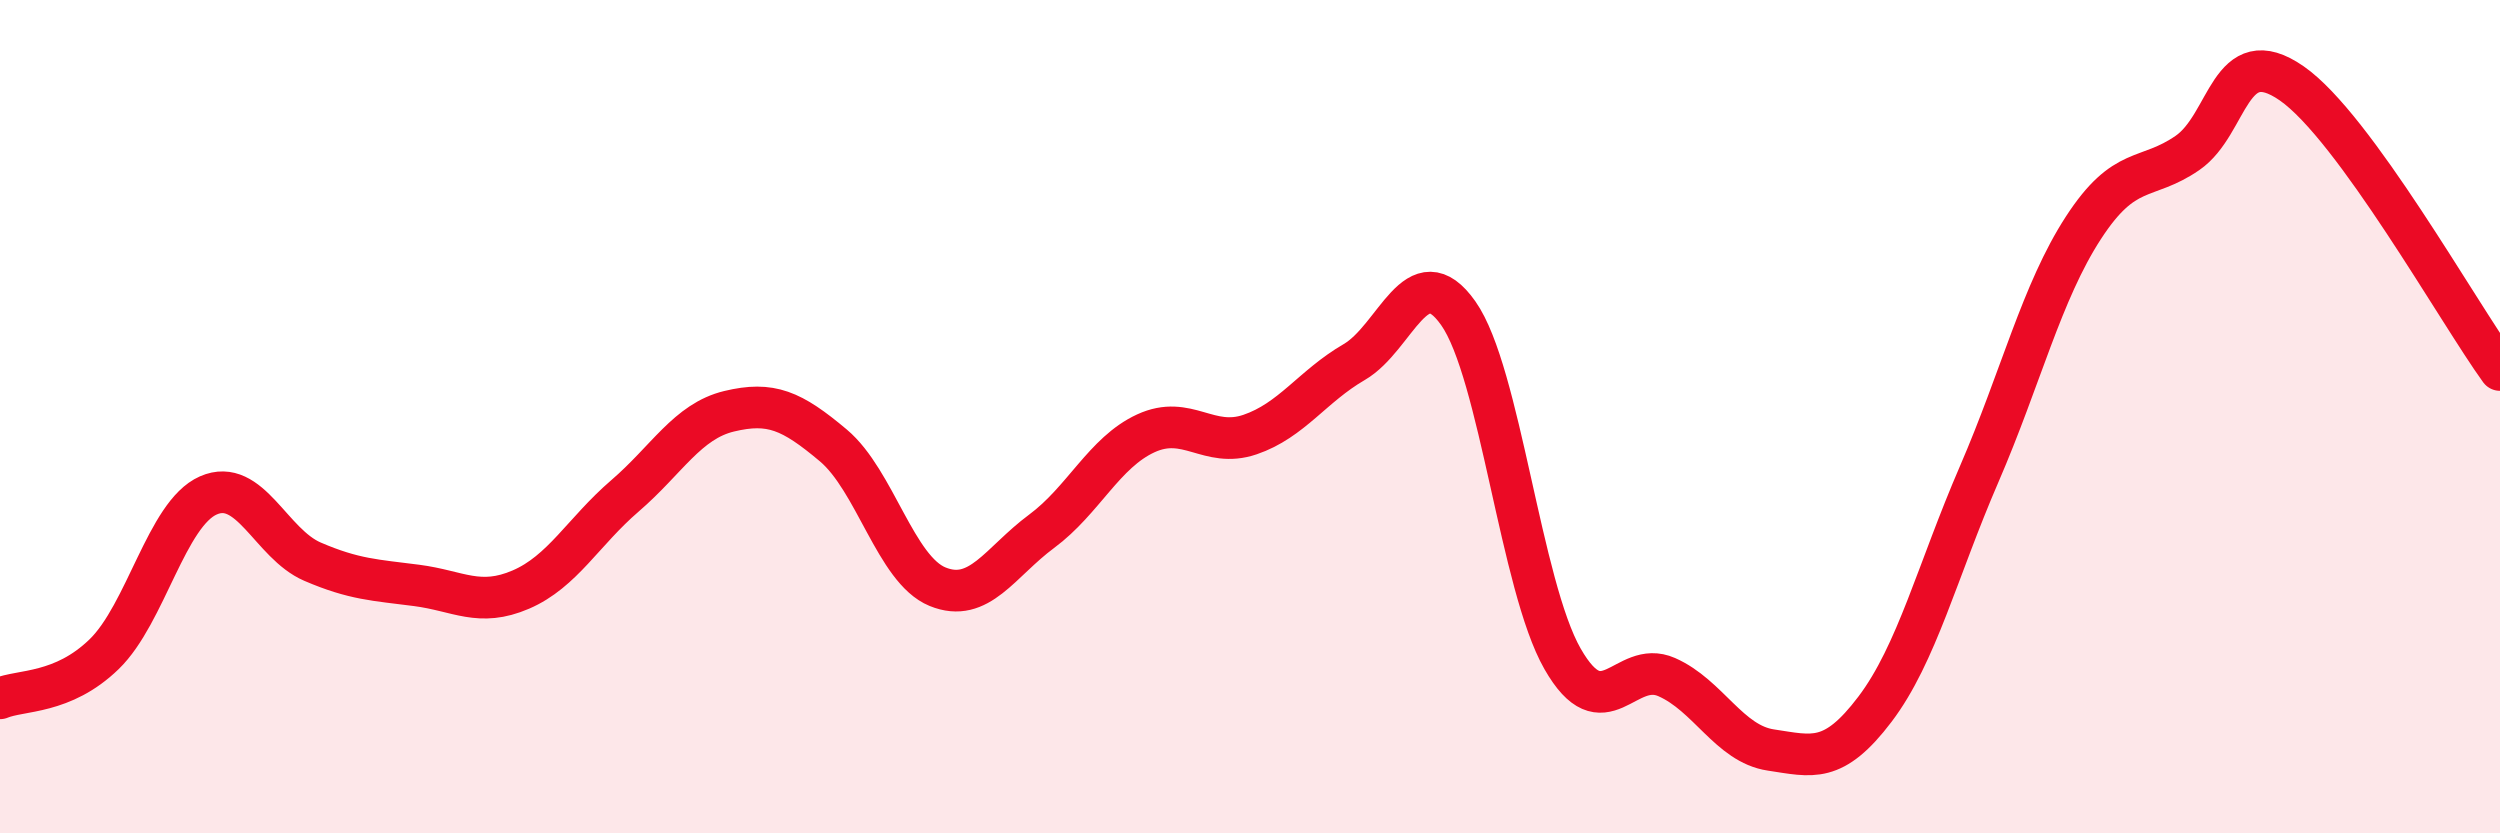
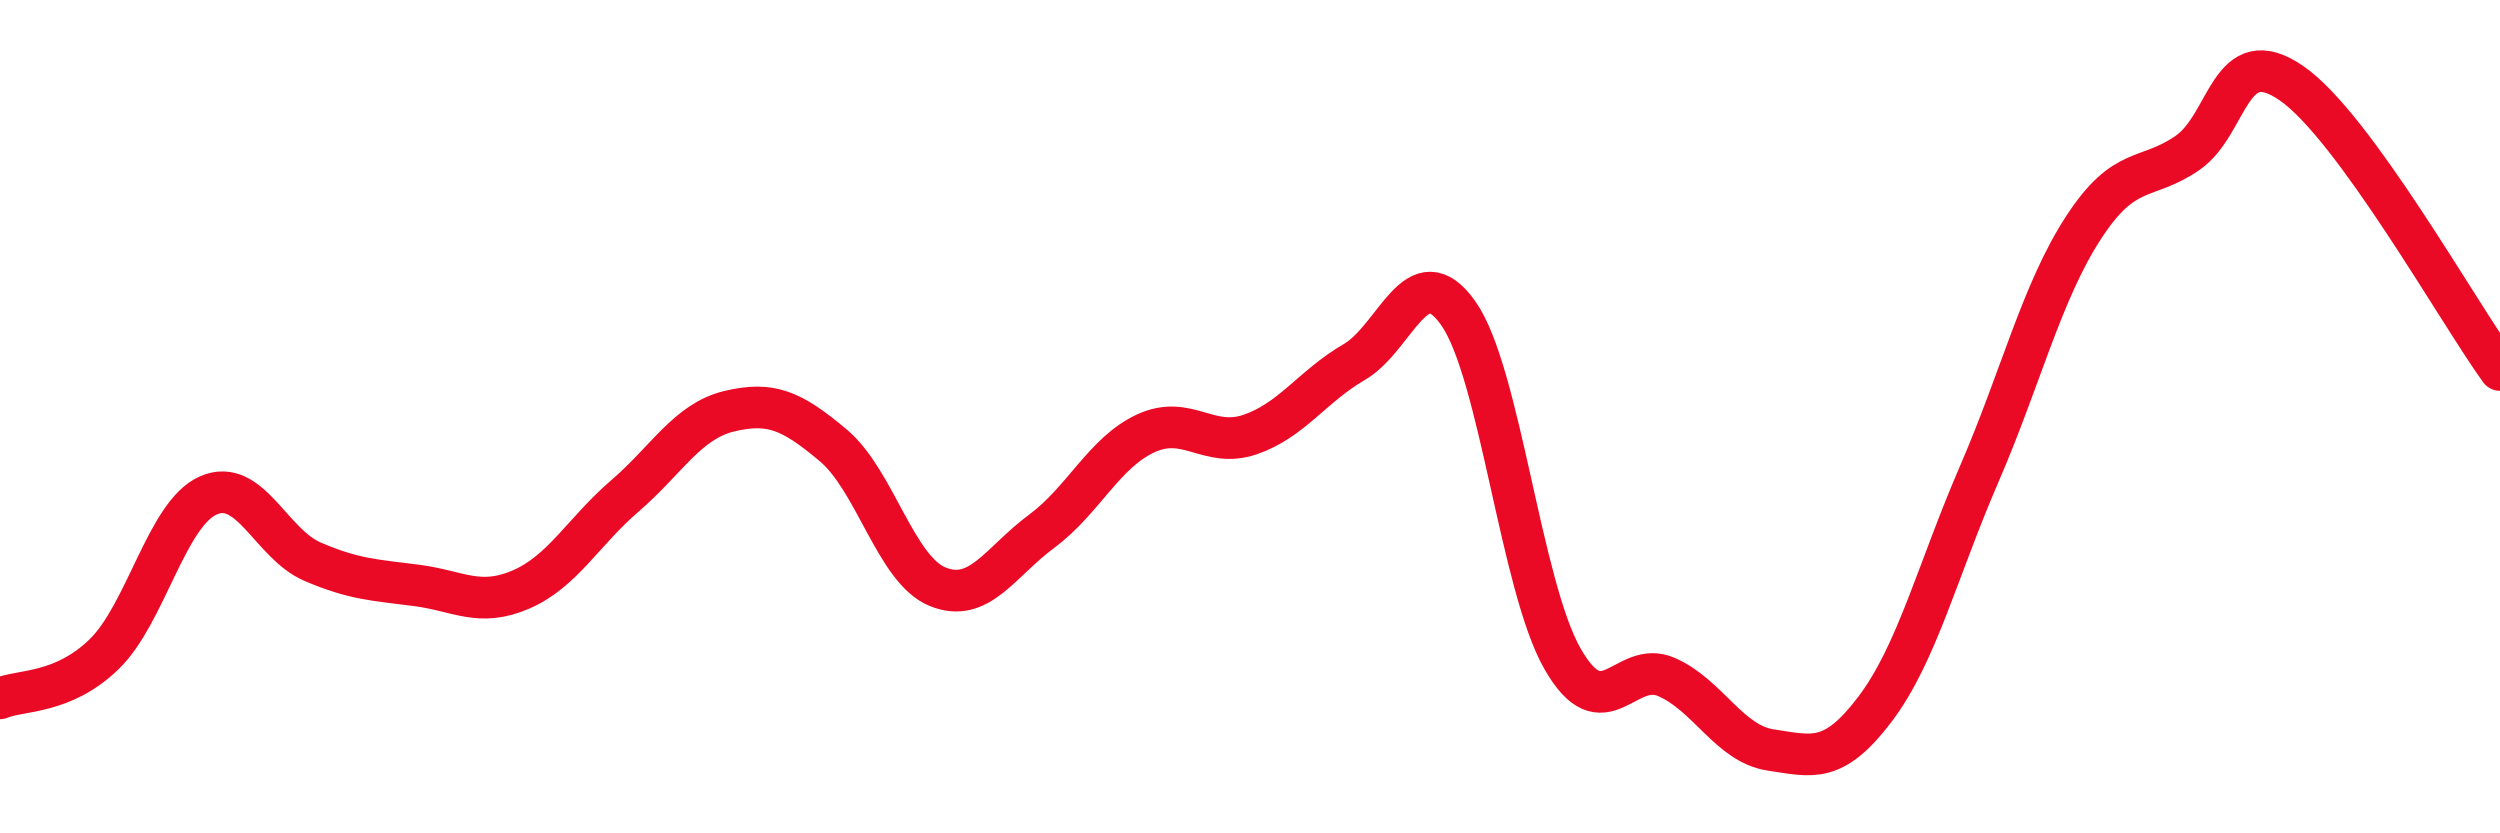
<svg xmlns="http://www.w3.org/2000/svg" width="60" height="20" viewBox="0 0 60 20">
-   <path d="M 0,16.76 C 0.5,16.55 1.5,16.67 2.5,15.7 C 3.5,14.73 4,12.33 5,11.89 C 6,11.45 6.5,13.05 7.5,13.48 C 8.5,13.91 9,13.92 10,14.05 C 11,14.18 11.5,14.58 12.5,14.15 C 13.5,13.72 14,12.76 15,11.9 C 16,11.04 16.5,10.11 17.5,9.87 C 18.5,9.63 19,9.85 20,10.69 C 21,11.53 21.5,13.67 22.5,14.08 C 23.5,14.49 24,13.49 25,12.75 C 26,12.01 26.5,10.86 27.5,10.4 C 28.5,9.94 29,10.77 30,10.43 C 31,10.09 31.5,9.27 32.5,8.69 C 33.5,8.11 34,6.1 35,7.52 C 36,8.94 36.5,14.06 37.5,15.81 C 38.5,17.56 39,15.81 40,16.25 C 41,16.69 41.5,17.85 42.5,18 C 43.5,18.15 44,18.34 45,17.02 C 46,15.7 46.5,13.69 47.5,11.38 C 48.5,9.07 49,7.01 50,5.47 C 51,3.93 51.5,4.36 52.5,3.67 C 53.5,2.98 53.5,0.96 55,2 C 56.5,3.04 59,7.5 60,8.88L60 20L0 20Z" fill="#EB0A25" opacity="0.1" stroke-linecap="round" stroke-linejoin="round" />
  <path d="M 0,16.76 C 0.5,16.55 1.5,16.67 2.5,15.7 C 3.5,14.73 4,12.33 5,11.89 C 6,11.45 6.5,13.05 7.5,13.48 C 8.5,13.91 9,13.92 10,14.05 C 11,14.18 11.5,14.58 12.5,14.15 C 13.5,13.72 14,12.76 15,11.9 C 16,11.04 16.5,10.11 17.5,9.87 C 18.5,9.63 19,9.85 20,10.69 C 21,11.53 21.5,13.67 22.5,14.08 C 23.5,14.49 24,13.49 25,12.75 C 26,12.01 26.5,10.86 27.5,10.4 C 28.5,9.94 29,10.77 30,10.43 C 31,10.09 31.5,9.27 32.5,8.69 C 33.5,8.11 34,6.1 35,7.52 C 36,8.94 36.5,14.06 37.5,15.81 C 38.5,17.56 39,15.81 40,16.25 C 41,16.69 41.5,17.85 42.5,18 C 43.5,18.15 44,18.34 45,17.02 C 46,15.7 46.5,13.69 47.5,11.38 C 48.5,9.07 49,7.01 50,5.47 C 51,3.93 51.5,4.36 52.5,3.67 C 53.5,2.98 53.5,0.96 55,2 C 56.5,3.04 59,7.5 60,8.88" stroke="#EB0A25" stroke-width="1" fill="none" stroke-linecap="round" stroke-linejoin="round" />
</svg>